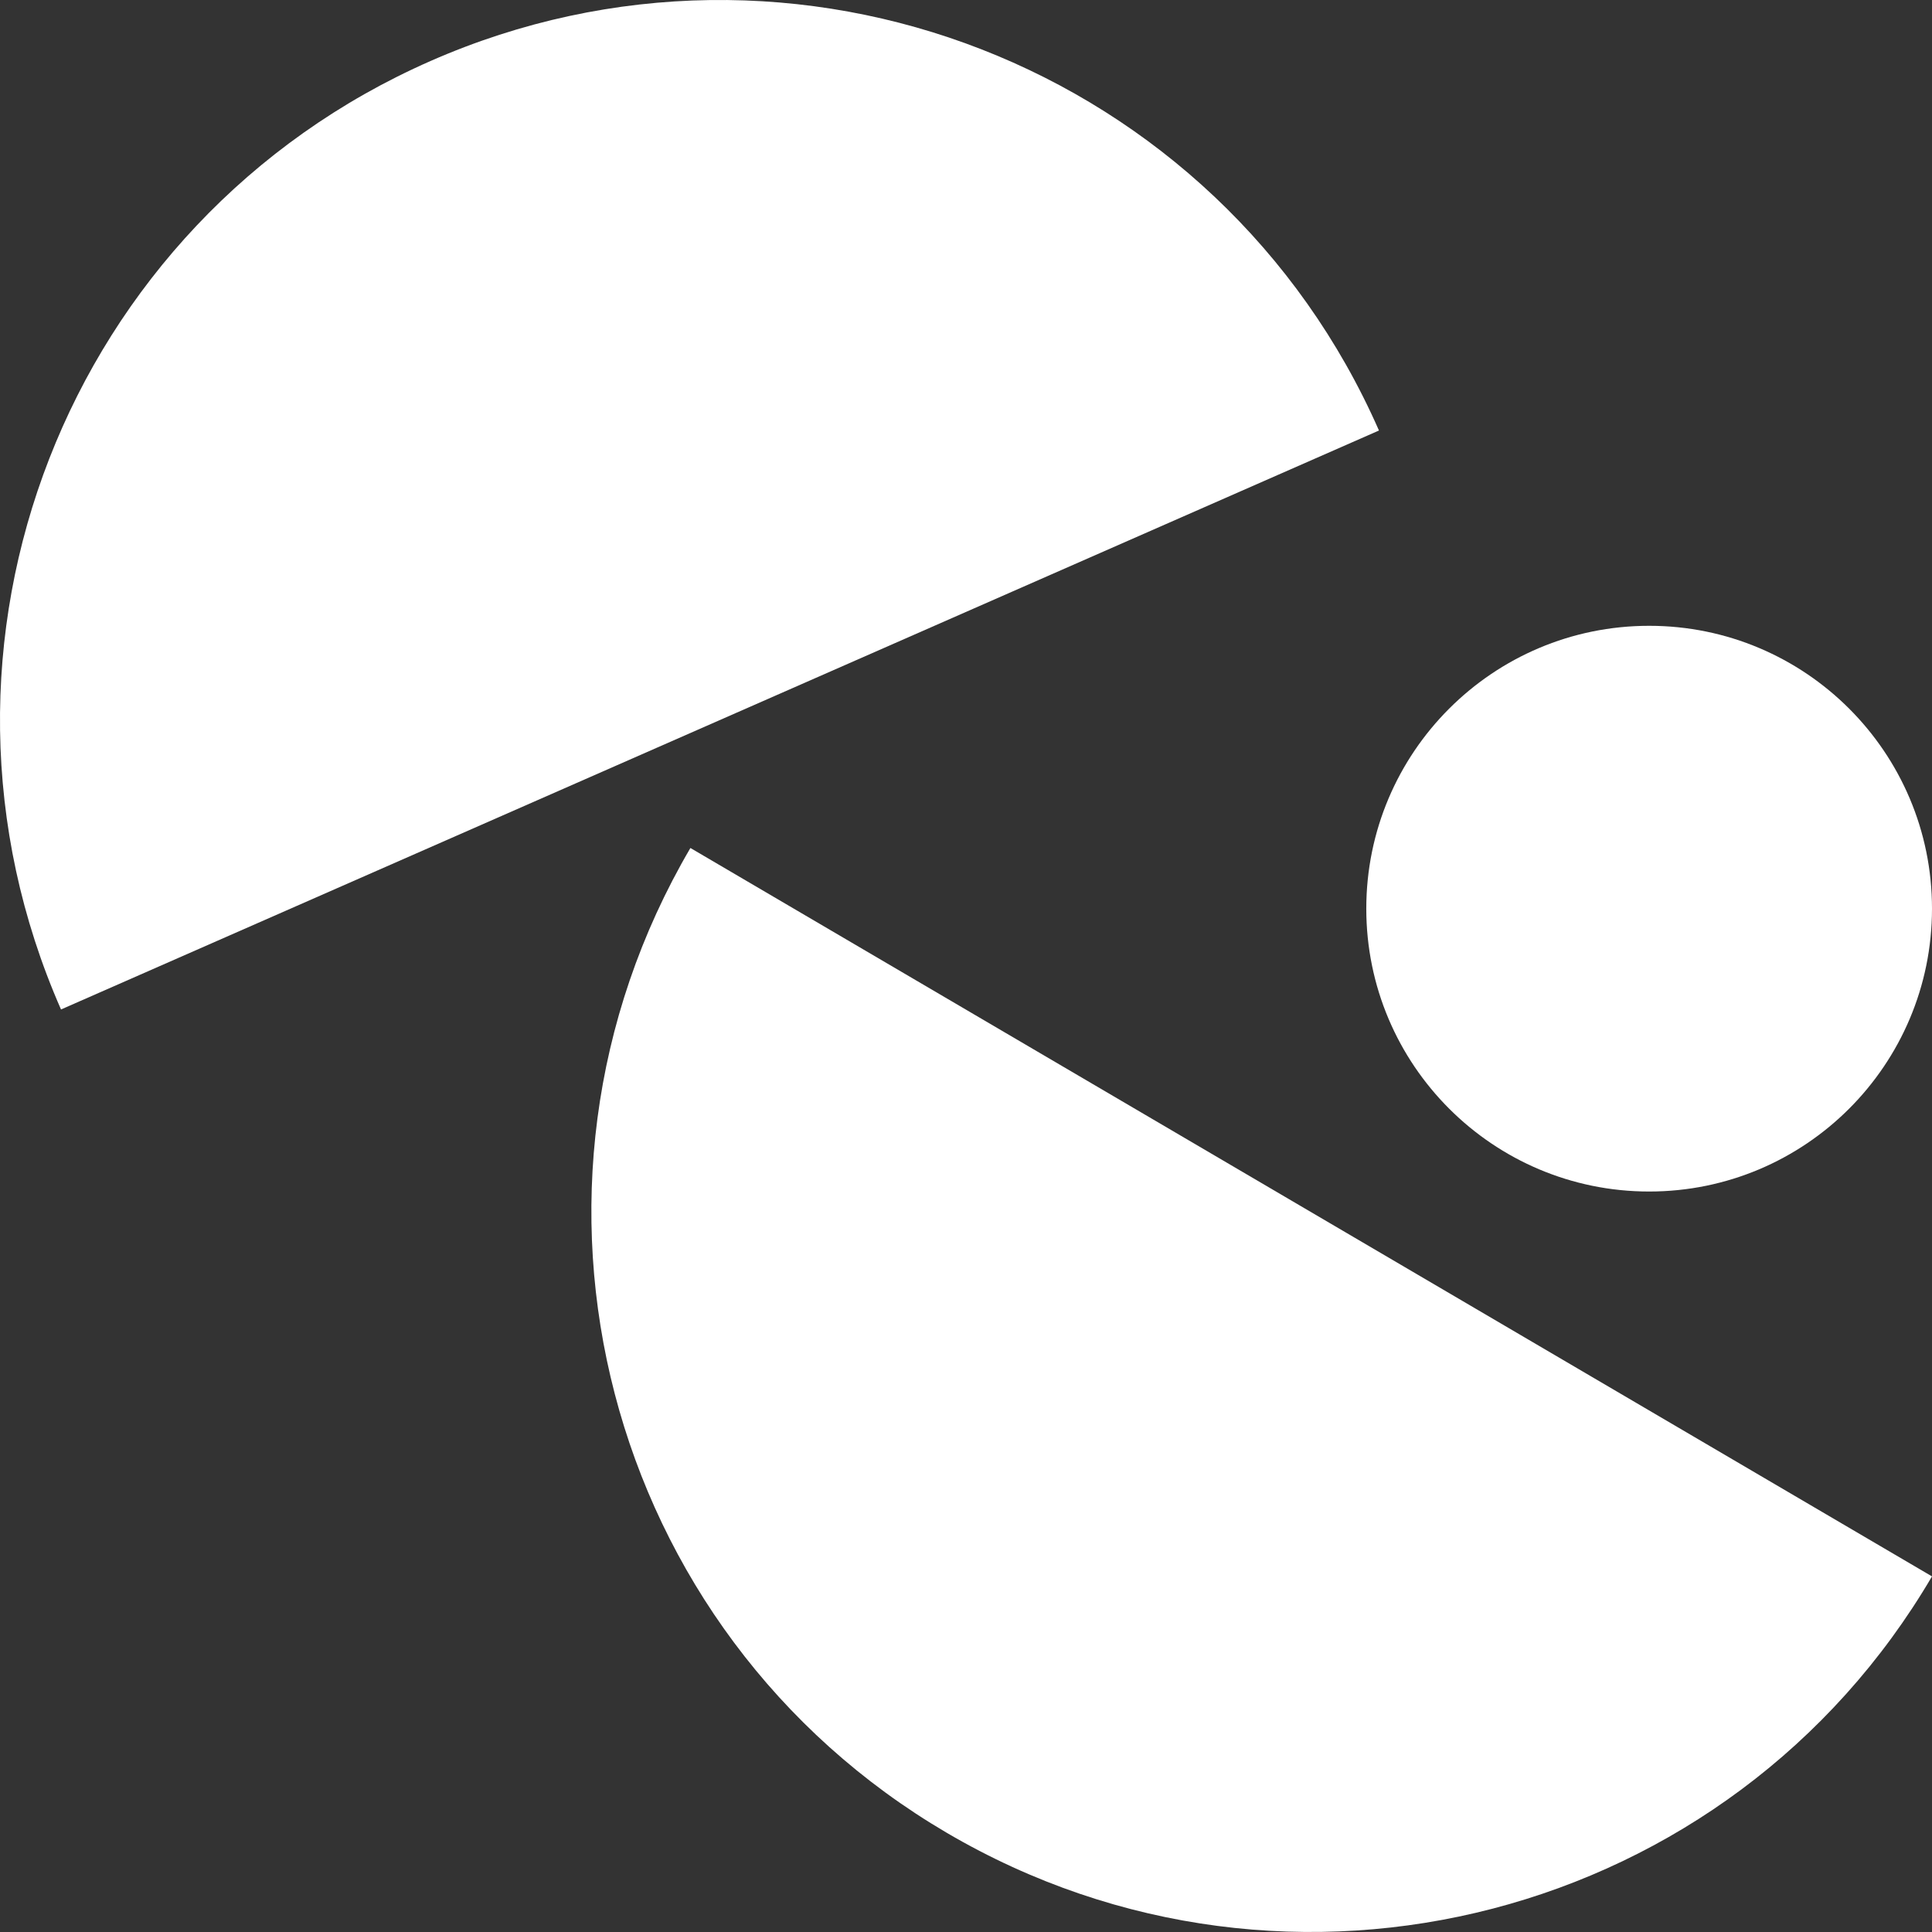
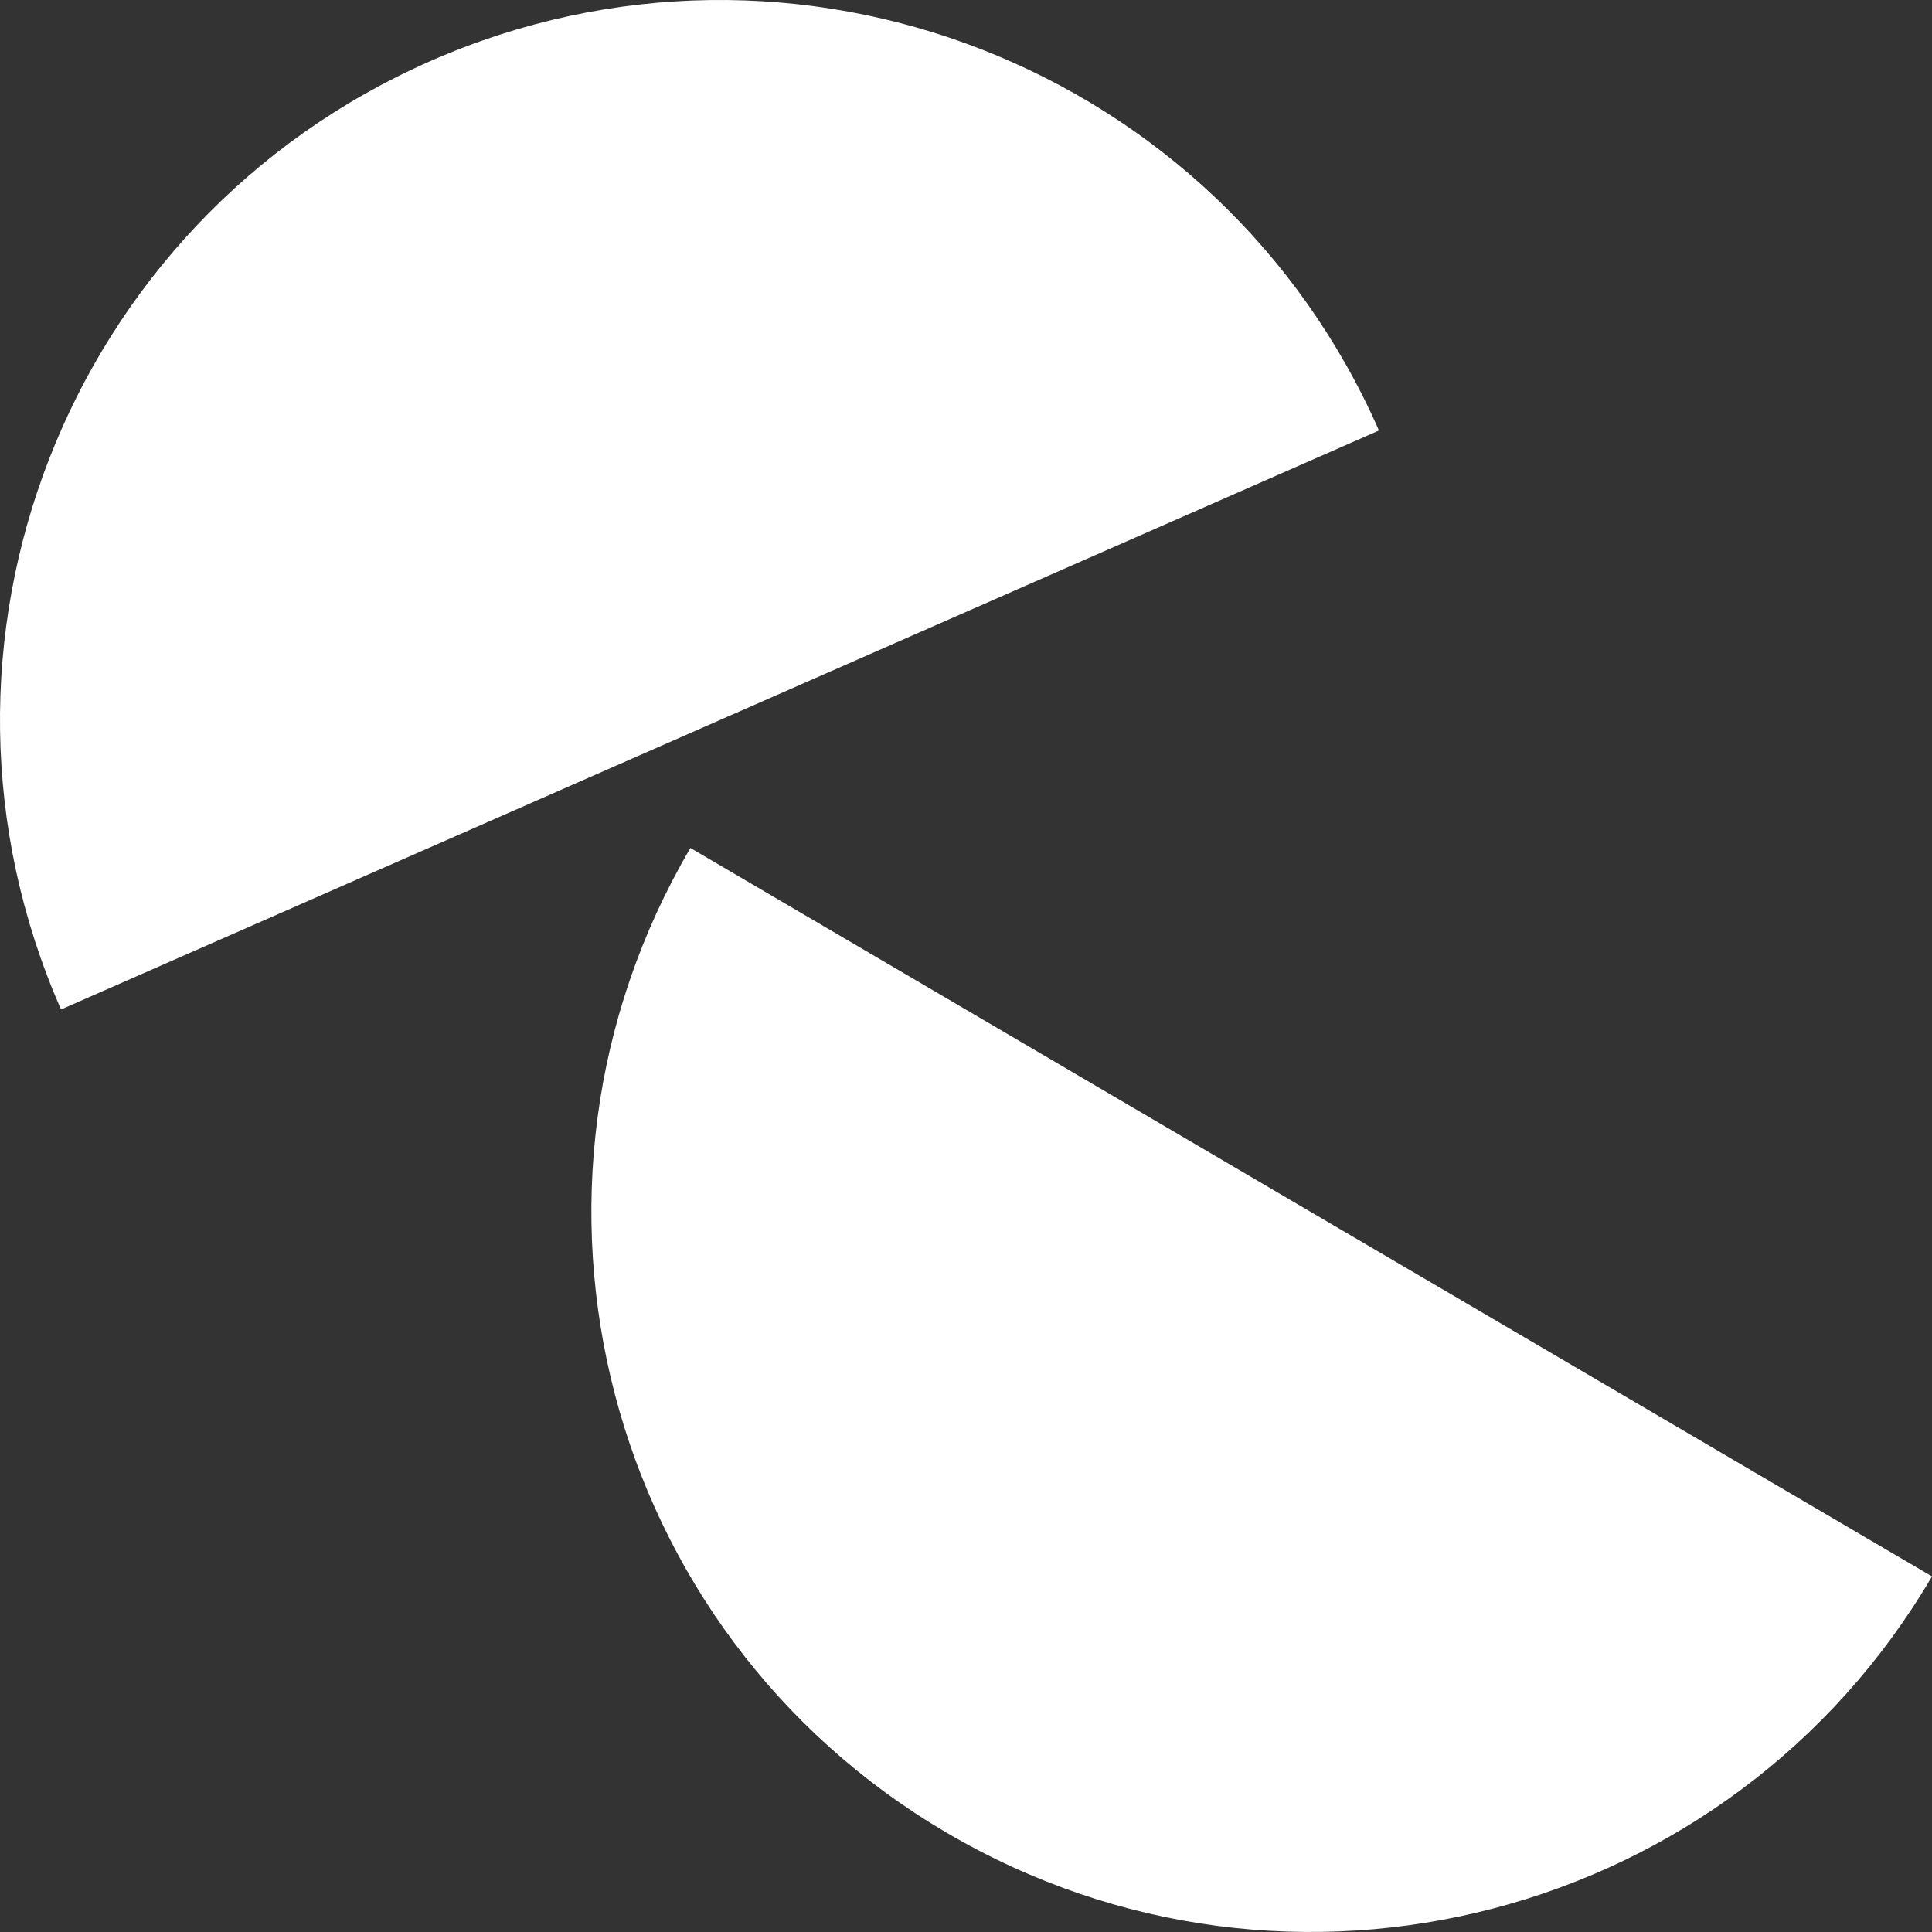
<svg xmlns="http://www.w3.org/2000/svg" width="48" height="48" viewBox="0 0 48 48" fill="none">
  <rect x="0" y="0" width="48" height="48" fill="#333333" stroke="none" />
  <path d="M34.26 10.696C30.285 1.651 19.741 -2.459 10.696 1.516C1.651 5.491 -2.459 16.036 1.516 25.08L34.26 10.696Z" fill="white" />
  <path d="M17.153 21.068C12.158 29.588 15.008 40.545 23.528 45.539C32.048 50.534 43.005 47.684 48 39.165L17.153 21.068Z" fill="white" />
-   <path d="M40.973 29.603C44.854 29.603 48 26.456 48 22.575C48 18.694 44.854 15.548 40.973 15.548C37.092 15.548 33.945 18.694 33.945 22.575C33.945 26.456 37.092 29.603 40.973 29.603Z" fill="white" />
</svg>